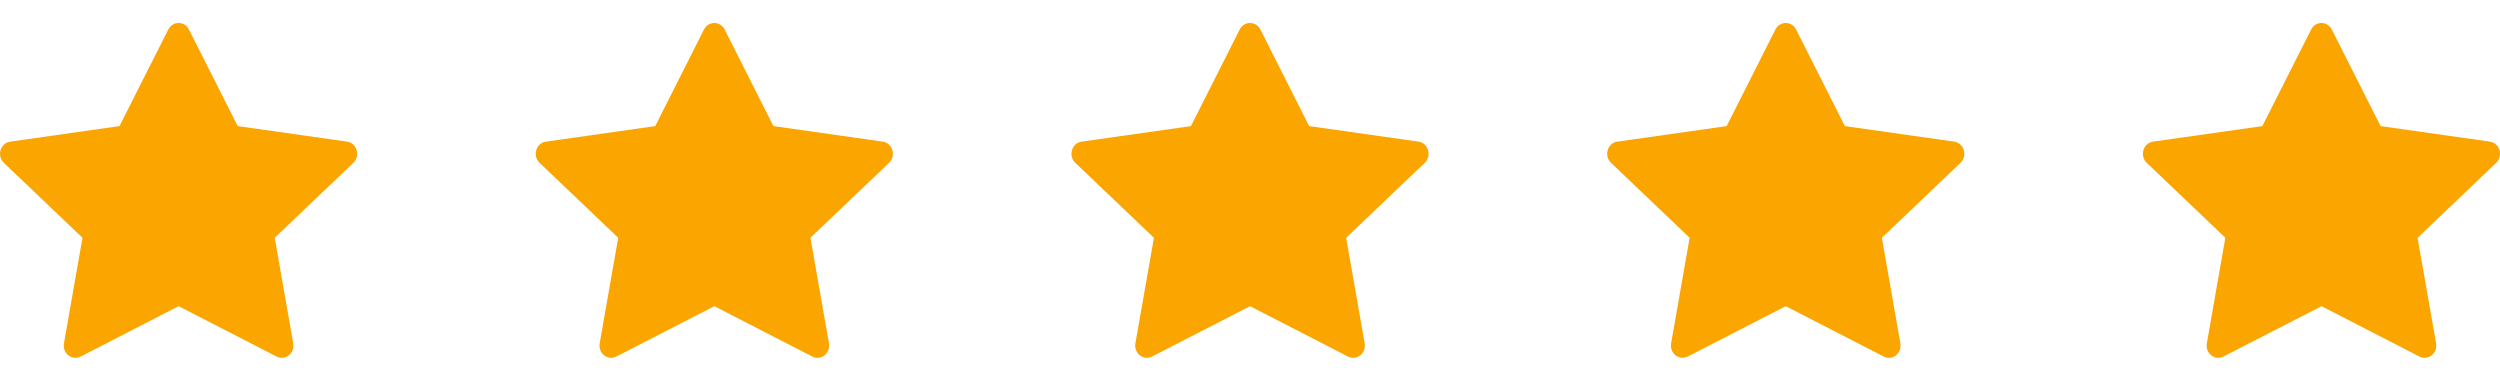
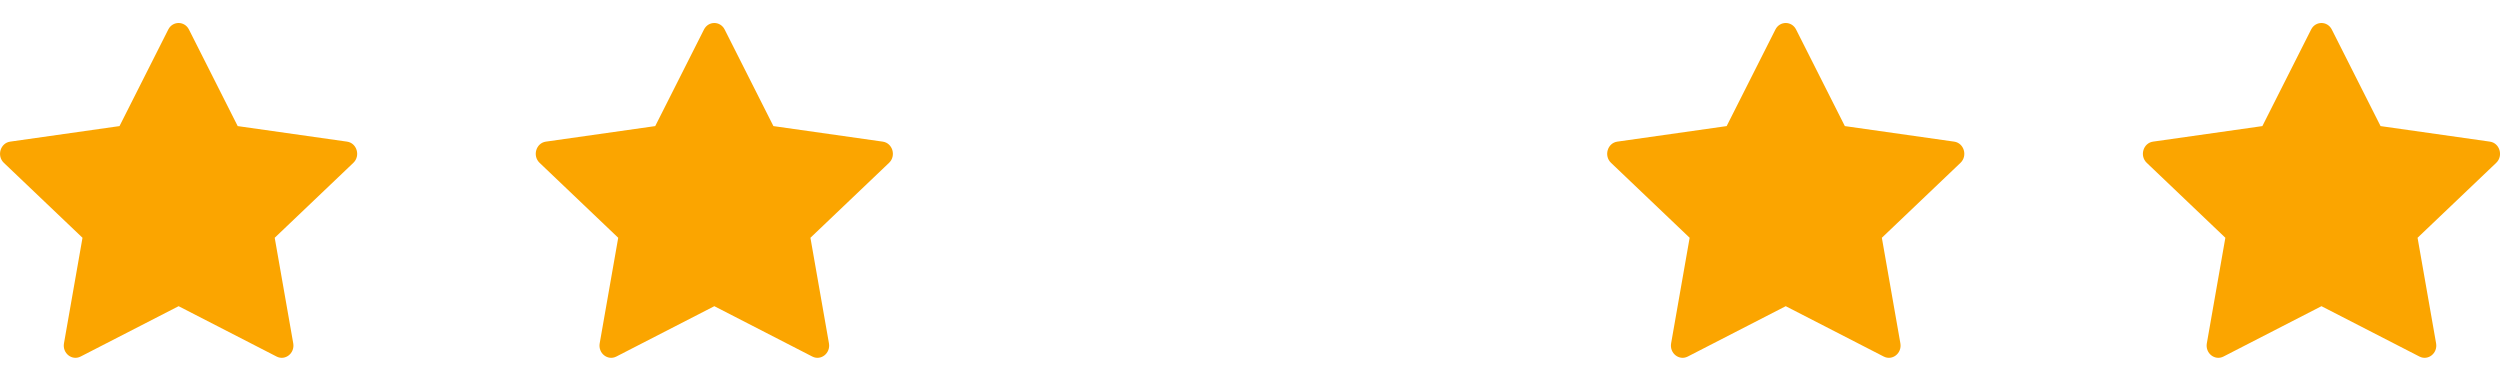
<svg xmlns="http://www.w3.org/2000/svg" width="112" height="17" viewBox="0 0 112 17" fill="none">
  <path d="M3.612 15.973C3.226 16.172 2.788 15.825 2.866 15.381L3.696 10.652L0.173 7.295C-0.156 6.981 0.015 6.408 0.456 6.345L5.354 5.649L7.538 1.323C7.735 0.933 8.268 0.933 8.465 1.323L10.649 5.649L15.547 6.345C15.988 6.408 16.159 6.981 15.83 7.295L12.307 10.652L13.137 15.381C13.215 15.825 12.777 16.172 12.391 15.973L8.002 13.717L3.612 15.973Z" fill="#FBA500" />
  <path d="M27.612 15.973C27.226 16.172 26.788 15.825 26.866 15.381L27.696 10.652L24.174 7.295C23.844 6.981 24.015 6.408 24.456 6.345L29.354 5.649L31.538 1.323C31.735 0.933 32.268 0.933 32.465 1.323L34.649 5.649L39.547 6.345C39.988 6.408 40.159 6.981 39.83 7.295L36.307 10.652L37.137 15.381C37.215 15.825 36.777 16.172 36.391 15.973L32.002 13.717L27.612 15.973Z" fill="#FBA500" />
-   <path d="M51.612 15.973C51.226 16.172 50.788 15.825 50.866 15.381L51.696 10.652L48.173 7.295C47.844 6.981 48.015 6.408 48.456 6.345L53.354 5.649L55.538 1.323C55.735 0.933 56.268 0.933 56.465 1.323L58.649 5.649L63.547 6.345C63.988 6.408 64.159 6.981 63.83 7.295L60.307 10.652L61.137 15.381C61.215 15.825 60.777 16.172 60.391 15.973L56.002 13.717L51.612 15.973Z" fill="#FBA500" />
  <path d="M75.612 15.973C75.226 16.172 74.788 15.825 74.866 15.381L75.696 10.652L72.174 7.295C71.844 6.981 72.015 6.408 72.456 6.345L77.354 5.649L79.538 1.323C79.735 0.933 80.268 0.933 80.465 1.323L82.649 5.649L87.547 6.345C87.988 6.408 88.159 6.981 87.83 7.295L84.307 10.652L85.137 15.381C85.215 15.825 84.777 16.172 84.391 15.973L80.001 13.717L75.612 15.973Z" fill="#FBA500" />
  <path d="M99.612 15.973C99.226 16.172 98.788 15.825 98.866 15.381L99.696 10.652L96.174 7.295C95.844 6.981 96.015 6.408 96.456 6.345L101.354 5.649L103.538 1.323C103.735 0.933 104.268 0.933 104.465 1.323L106.649 5.649L111.547 6.345C111.988 6.408 112.159 6.981 111.83 7.295L108.307 10.652L109.137 15.381C109.215 15.825 108.777 16.172 108.391 15.973L104.002 13.717L99.612 15.973Z" fill="#FBA500" />
</svg>